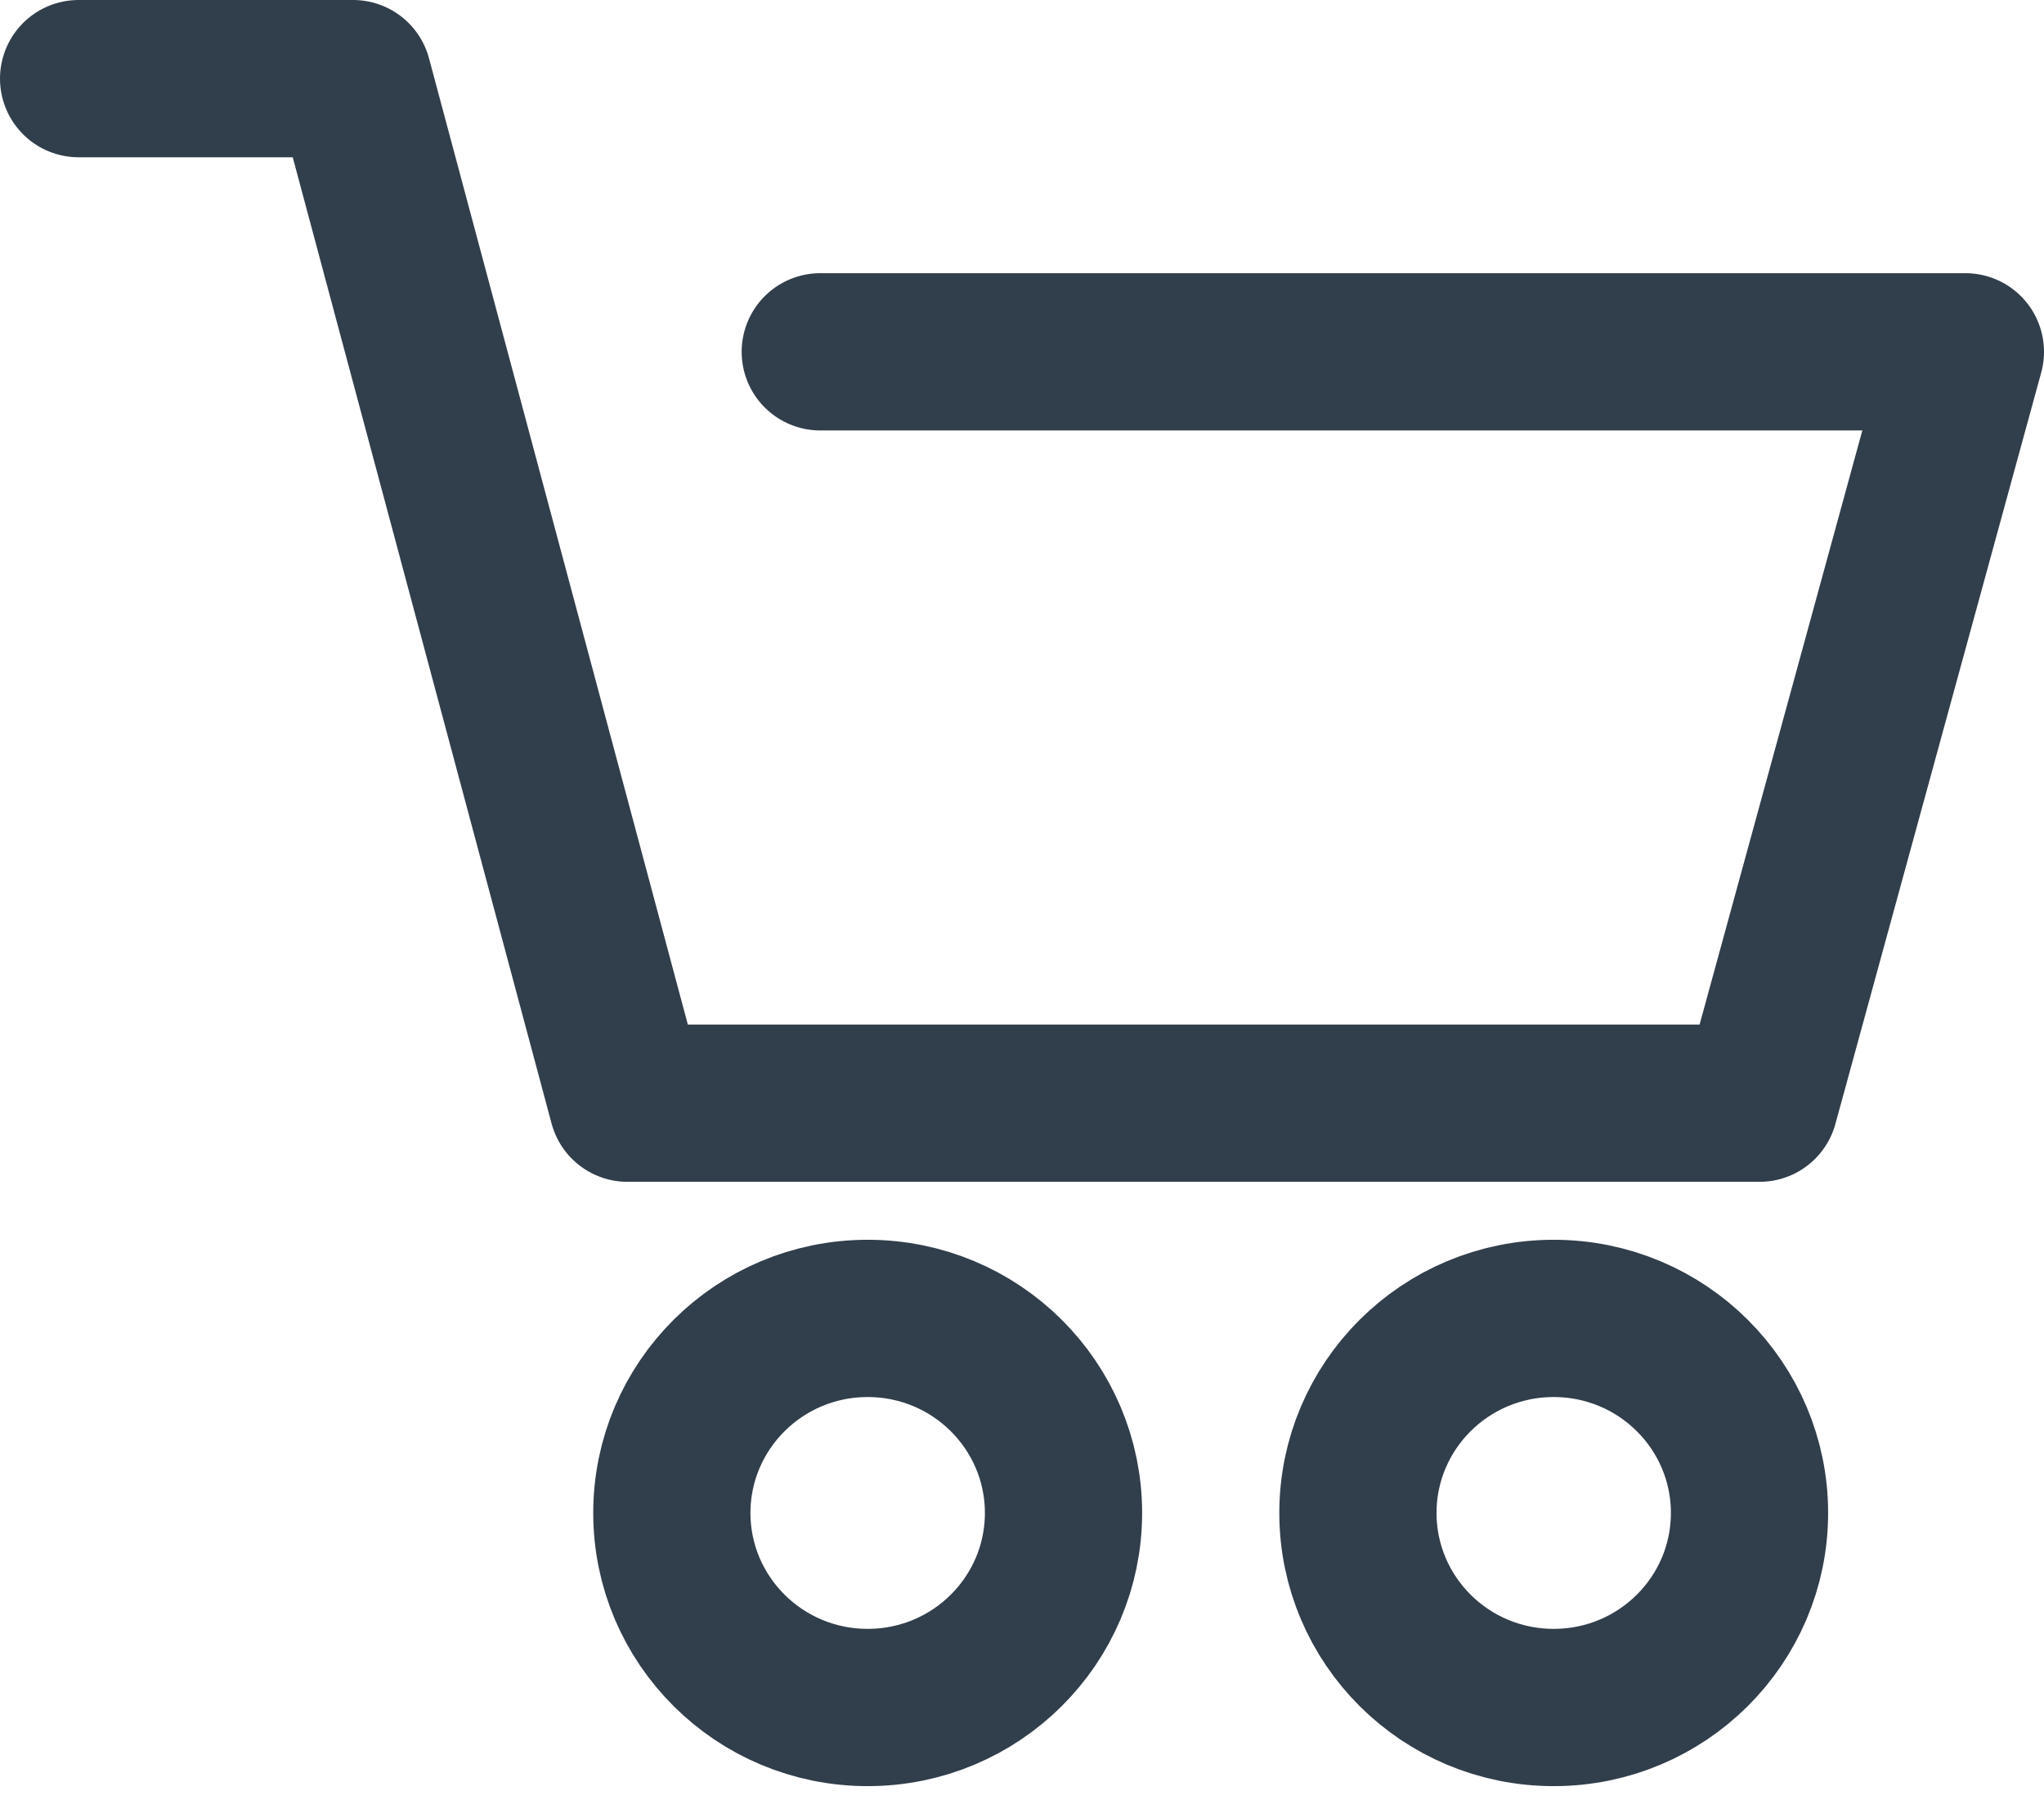
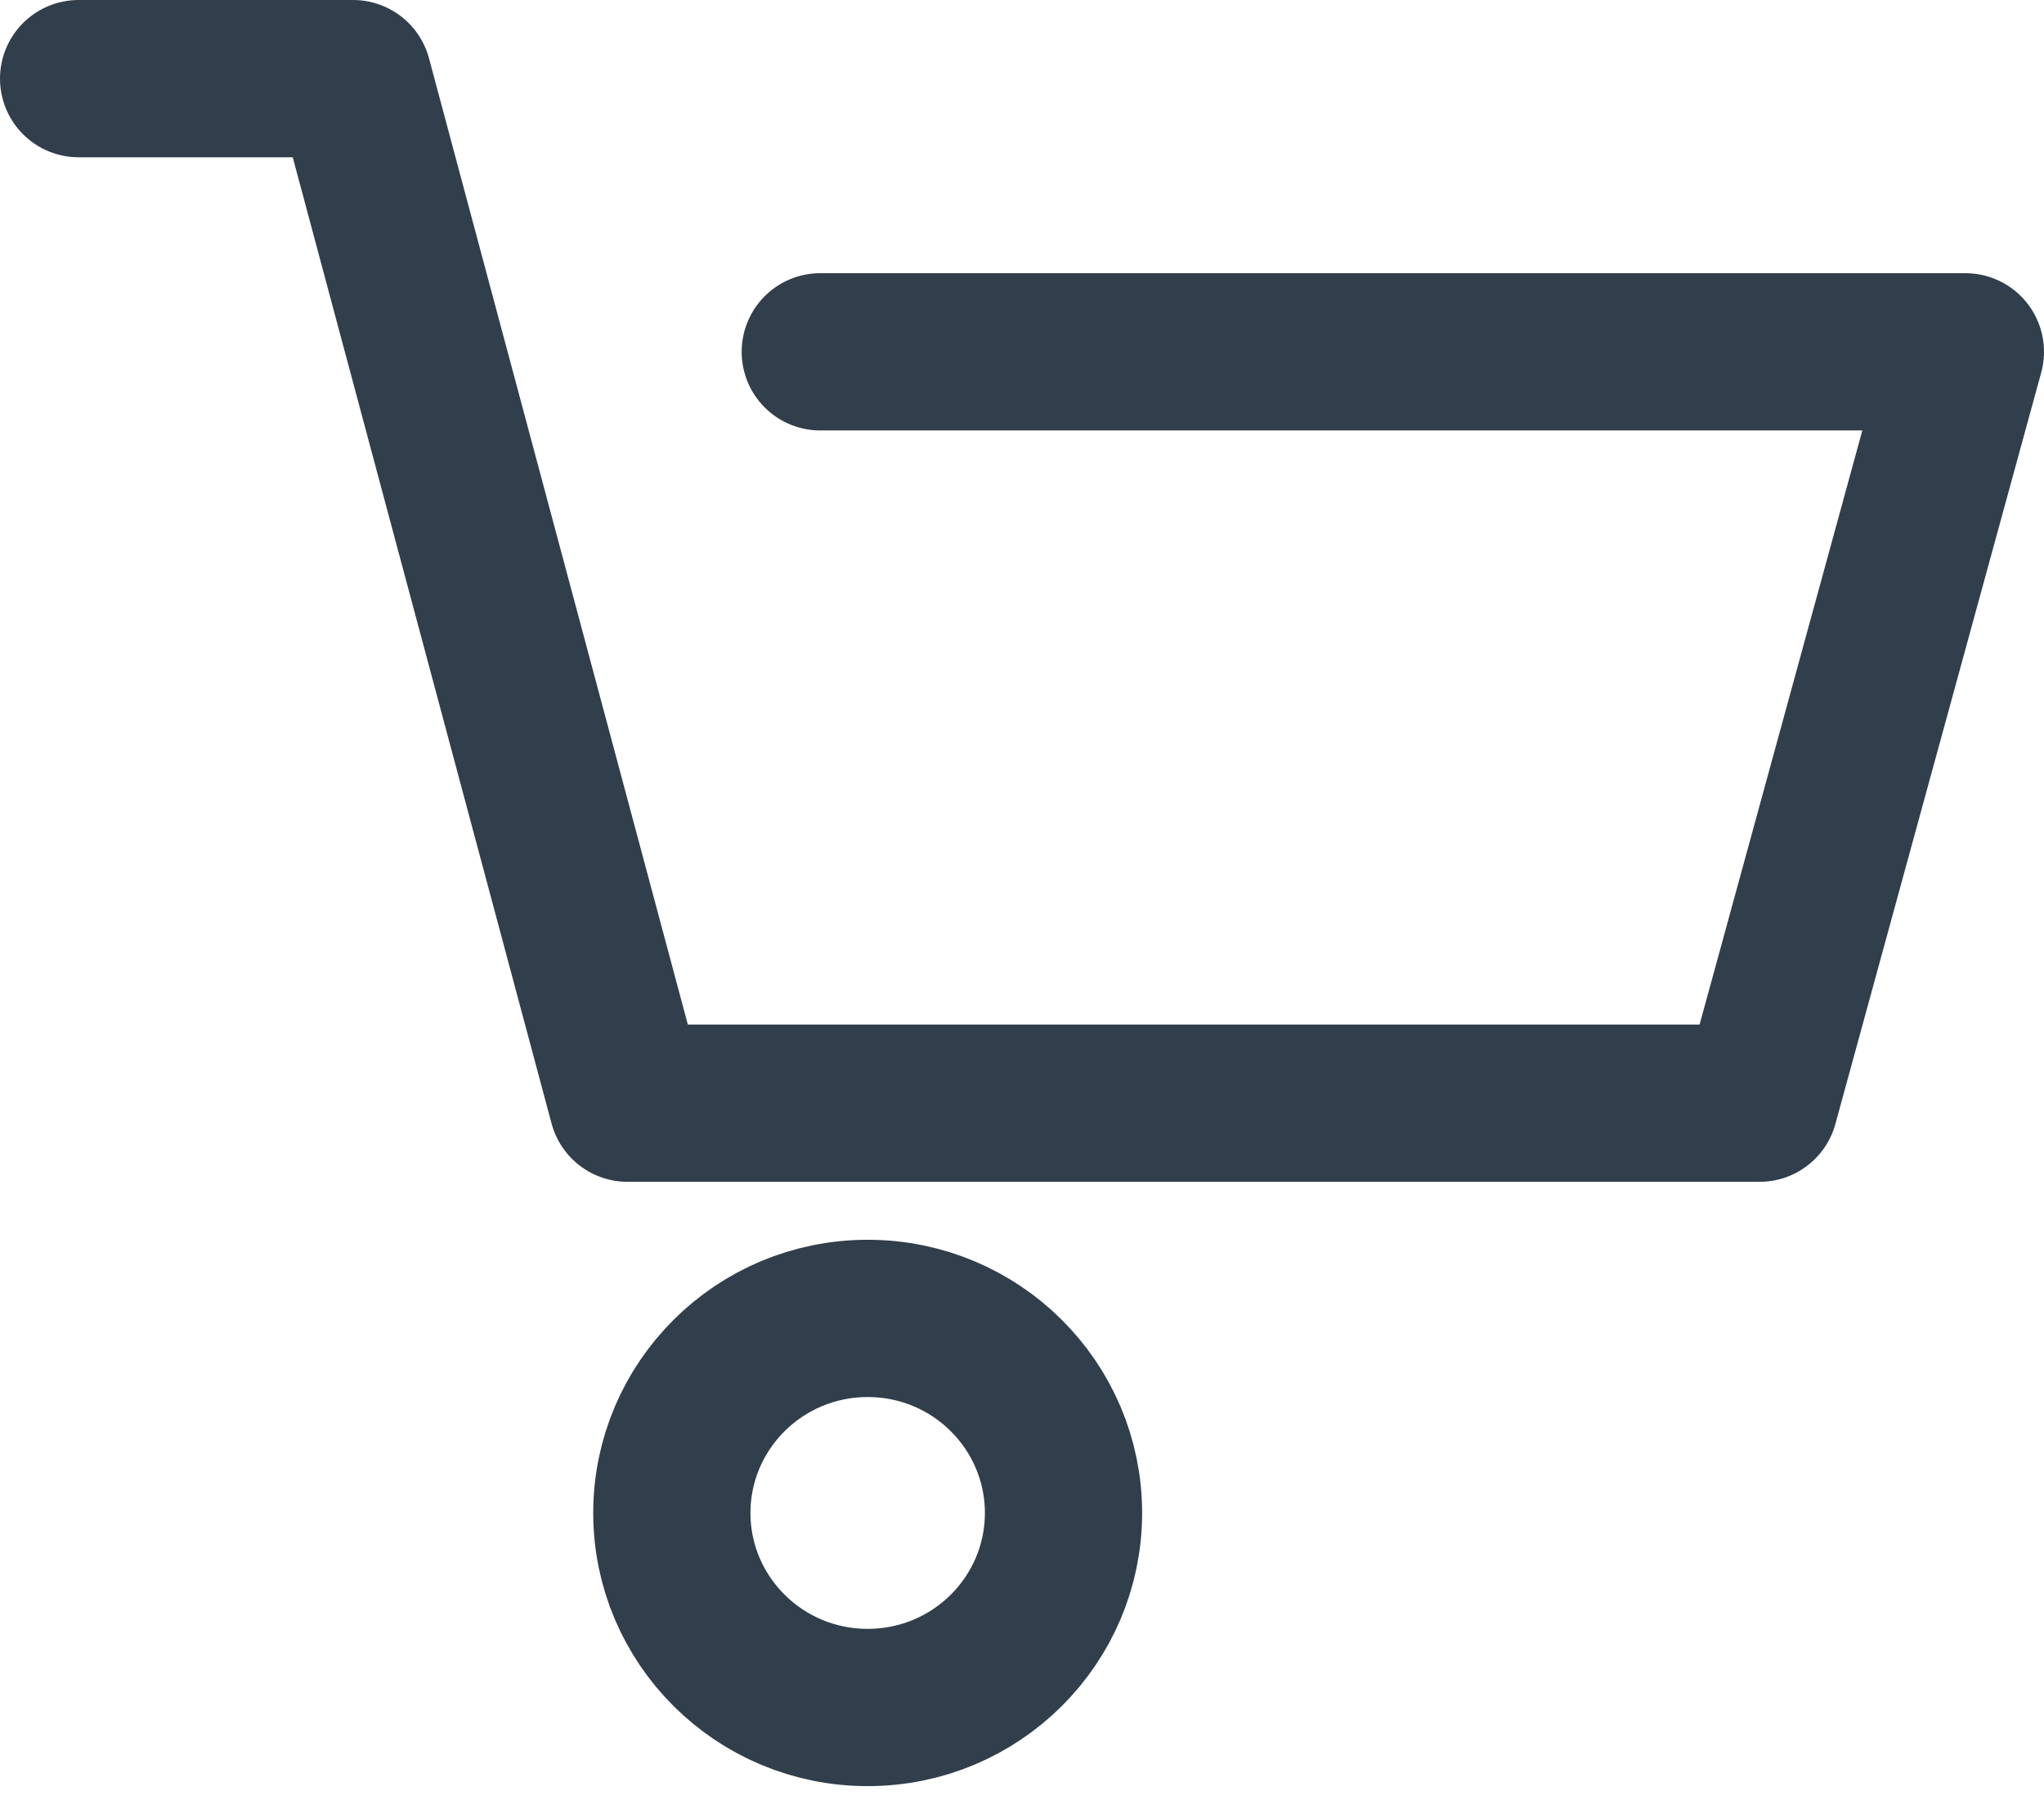
<svg xmlns="http://www.w3.org/2000/svg" width="26" height="23" viewBox="0 0 26 23" fill="none">
  <path d="M1 1H4.491L7.982 14.029H22.382L25 4.474H10.434" stroke="#313E4B" stroke-width="2" stroke-linecap="round" stroke-linejoin="round" />
  <path d="M13.528 19.24C13.528 20.602 12.417 21.714 11.037 21.714C9.657 21.714 8.546 20.602 8.546 19.24C8.546 17.878 9.657 16.766 11.037 16.766C12.417 16.766 13.528 17.878 13.528 19.24Z" stroke="#313E4B" stroke-width="2" />
-   <path d="M22.254 19.24C22.254 20.602 21.144 21.714 19.763 21.714C18.383 21.714 17.273 20.602 17.273 19.24C17.273 17.878 18.383 16.766 19.763 16.766C21.144 16.766 22.254 17.878 22.254 19.24Z" stroke="#313E4B" stroke-width="2" />
</svg>